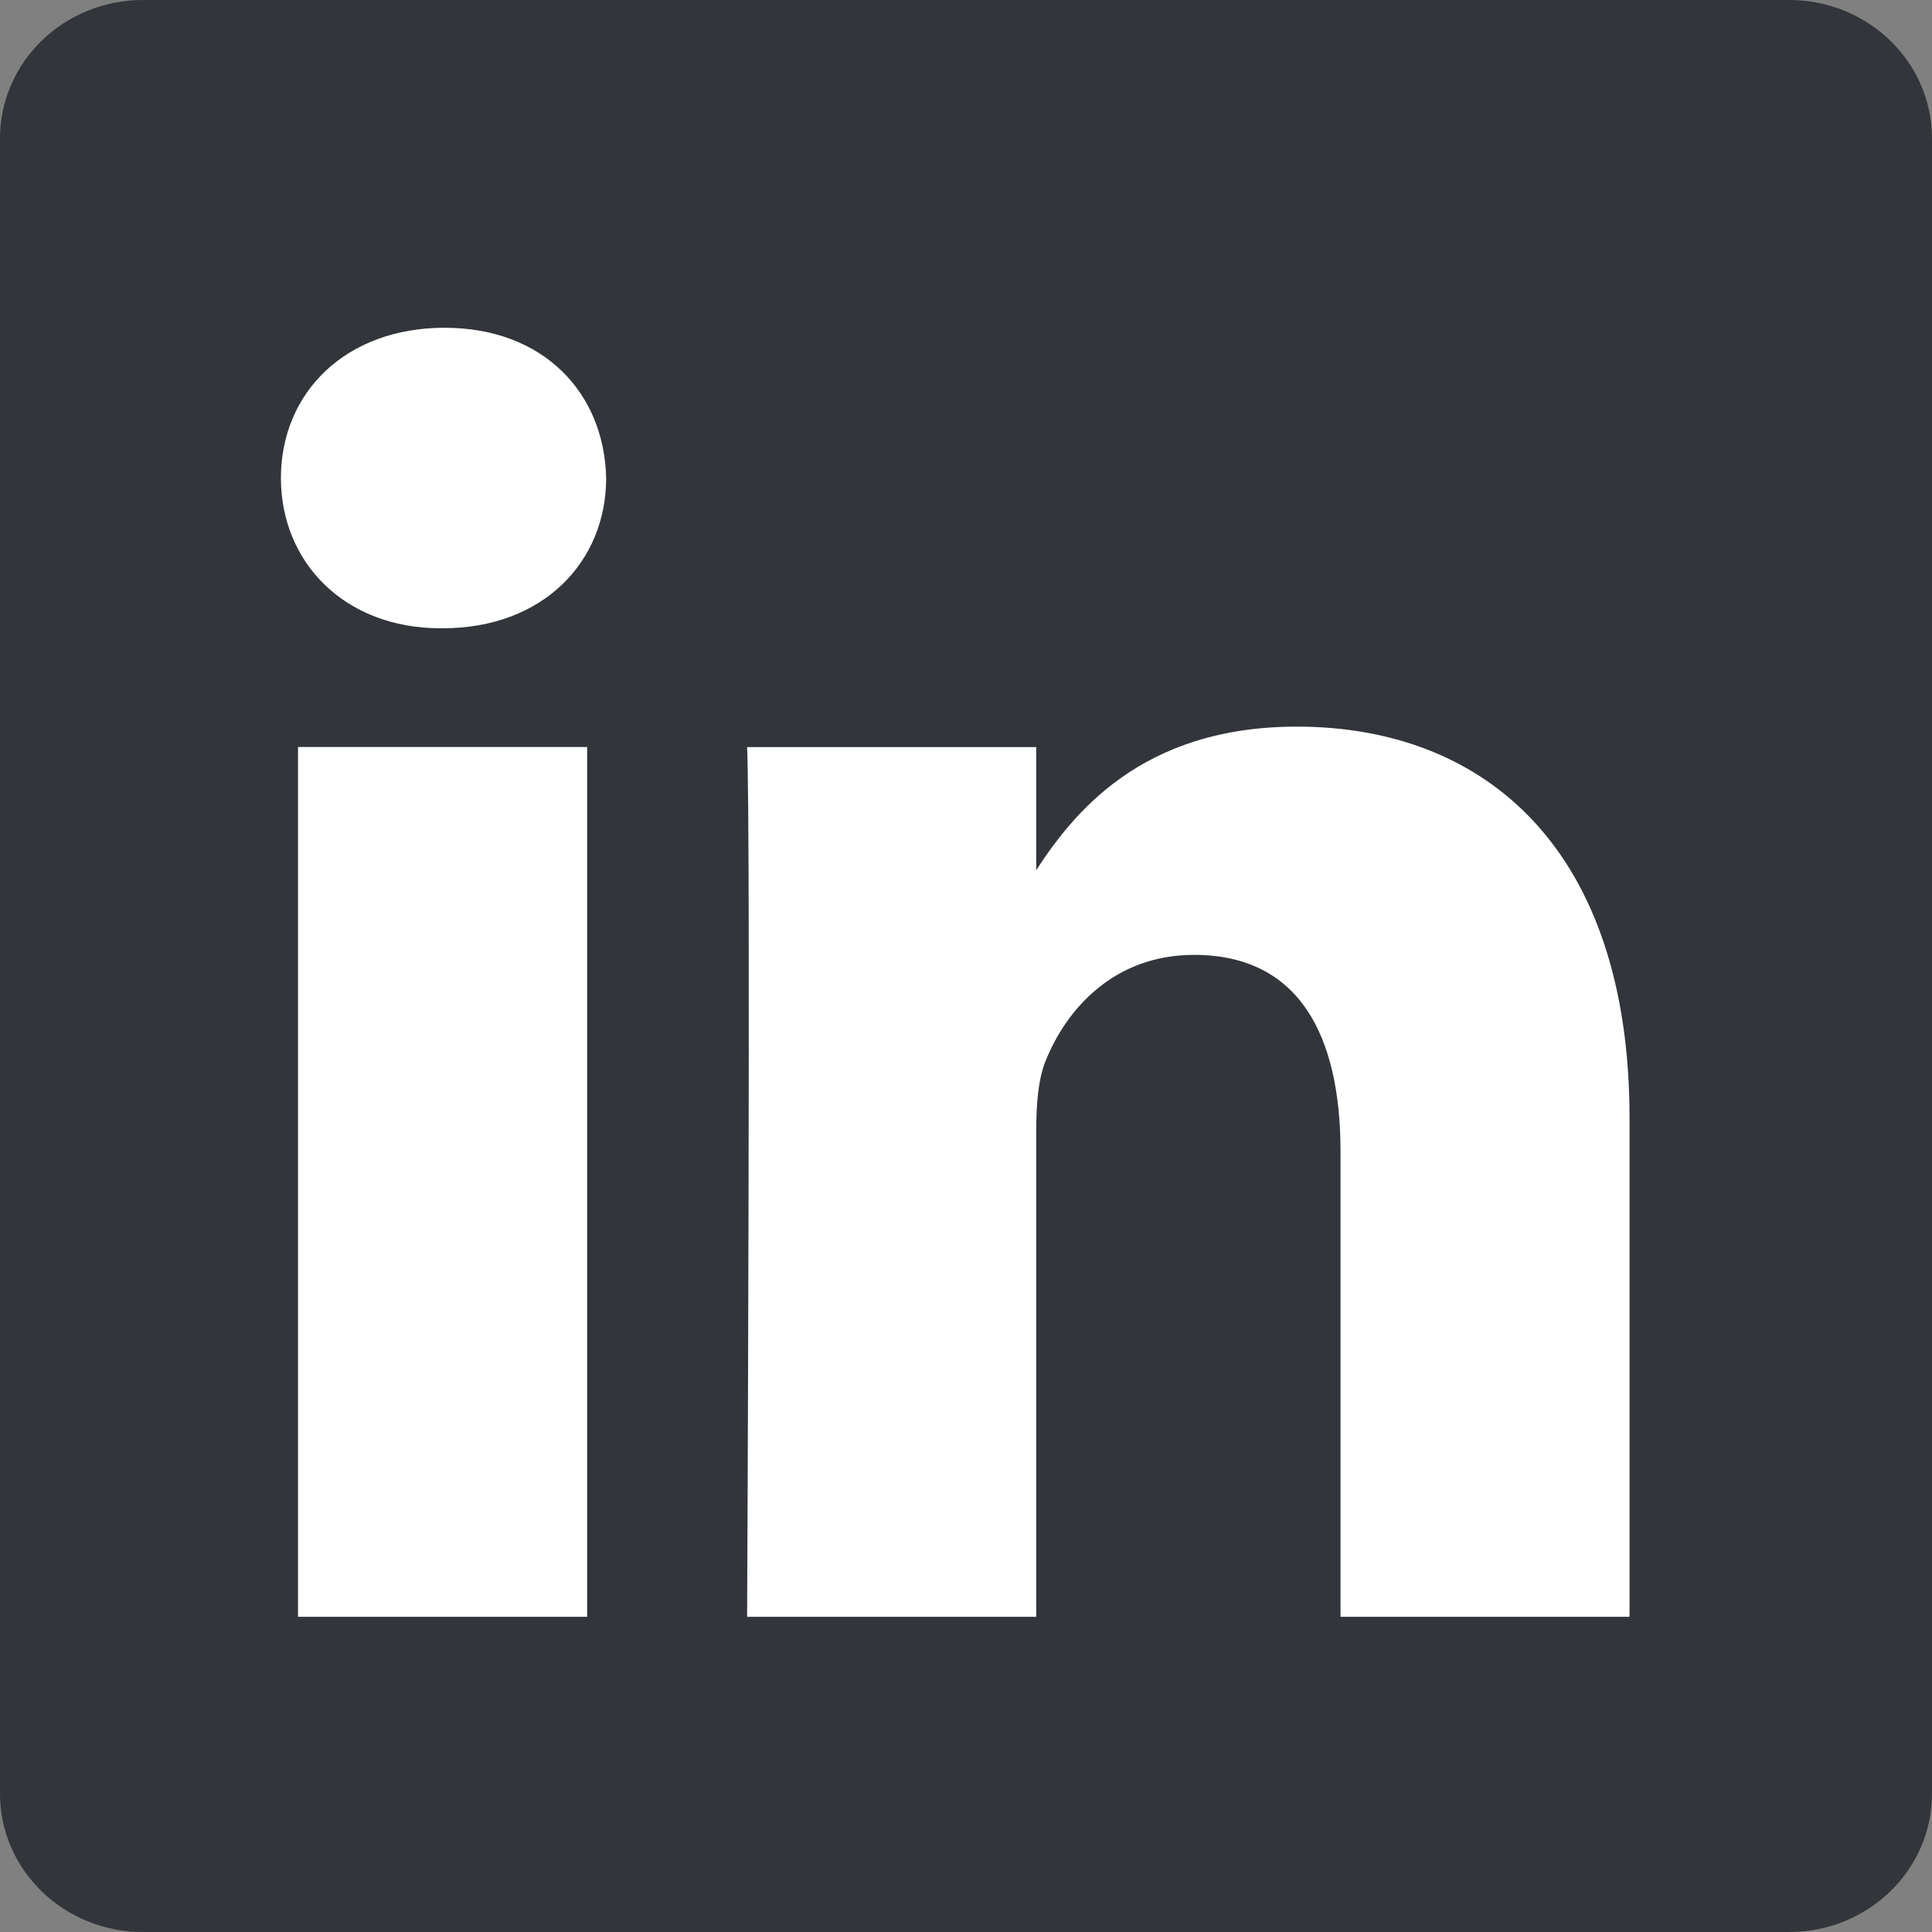
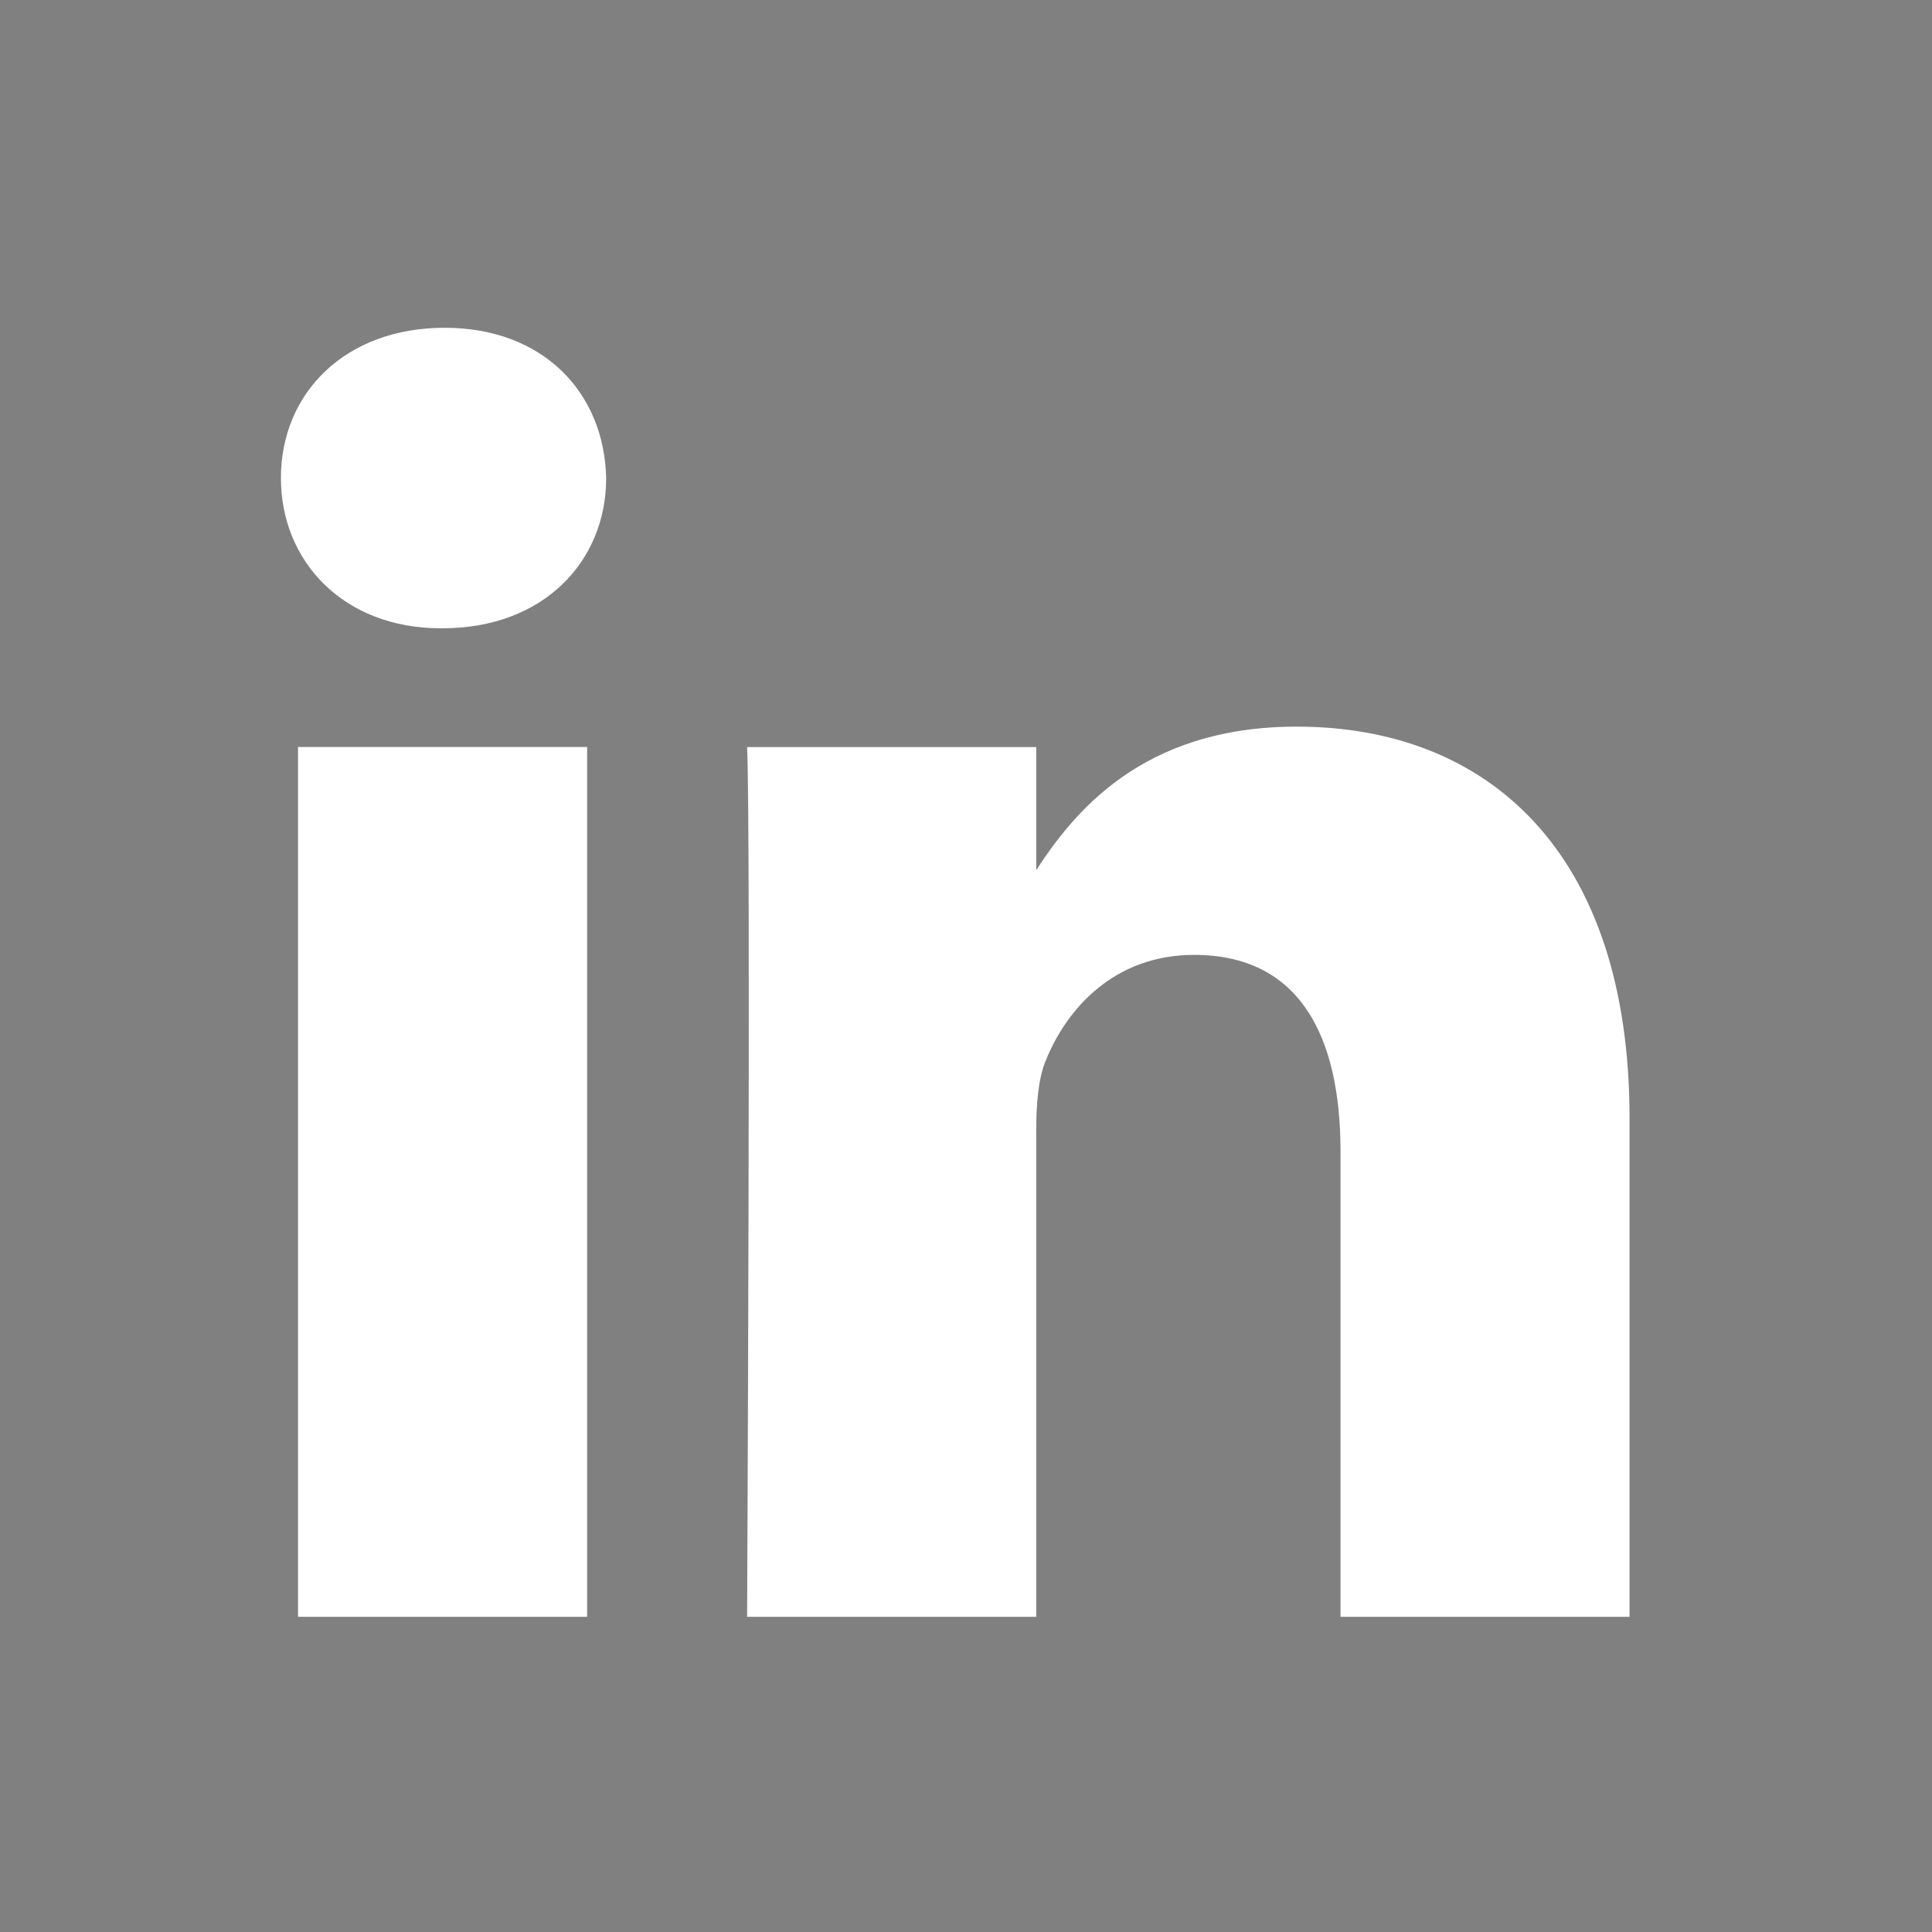
<svg xmlns="http://www.w3.org/2000/svg" width="20" height="20" viewBox="0 0 20 20" fill="none">
  <rect x="0" y="0" width="20" height="20" fill="#808080" stroke="none" />
-   <path d="M-0 1.433C-0 0.642 0.662 0 1.478 0H18.522C19.338 0 20 0.642 20 1.433V18.568C20 19.359 19.338 20 18.522 20H1.478C0.662 20 -0 19.359 -0 18.568V1.432V1.433Z" fill="#323539" />
  <path d="M6.078 16.737V7.733H3.085V16.737H6.078H6.078ZM4.582 6.504C5.625 6.504 6.275 5.813 6.275 4.949C6.255 4.065 5.625 3.393 4.602 3.393C3.577 3.393 2.908 4.065 2.908 4.949C2.908 5.813 3.558 6.504 4.562 6.504H4.582L4.582 6.504ZM7.734 16.737H10.727V11.71C10.727 11.441 10.746 11.171 10.825 10.98C11.042 10.442 11.534 9.885 12.361 9.885C13.444 9.885 13.877 10.71 13.877 11.921V16.737H16.869V11.575C16.869 8.809 15.393 7.522 13.424 7.522C11.81 7.522 11.101 8.425 10.707 9.039H10.727V7.734H7.734C7.773 8.578 7.734 16.738 7.734 16.738L7.734 16.737Z" fill="white" />
</svg>